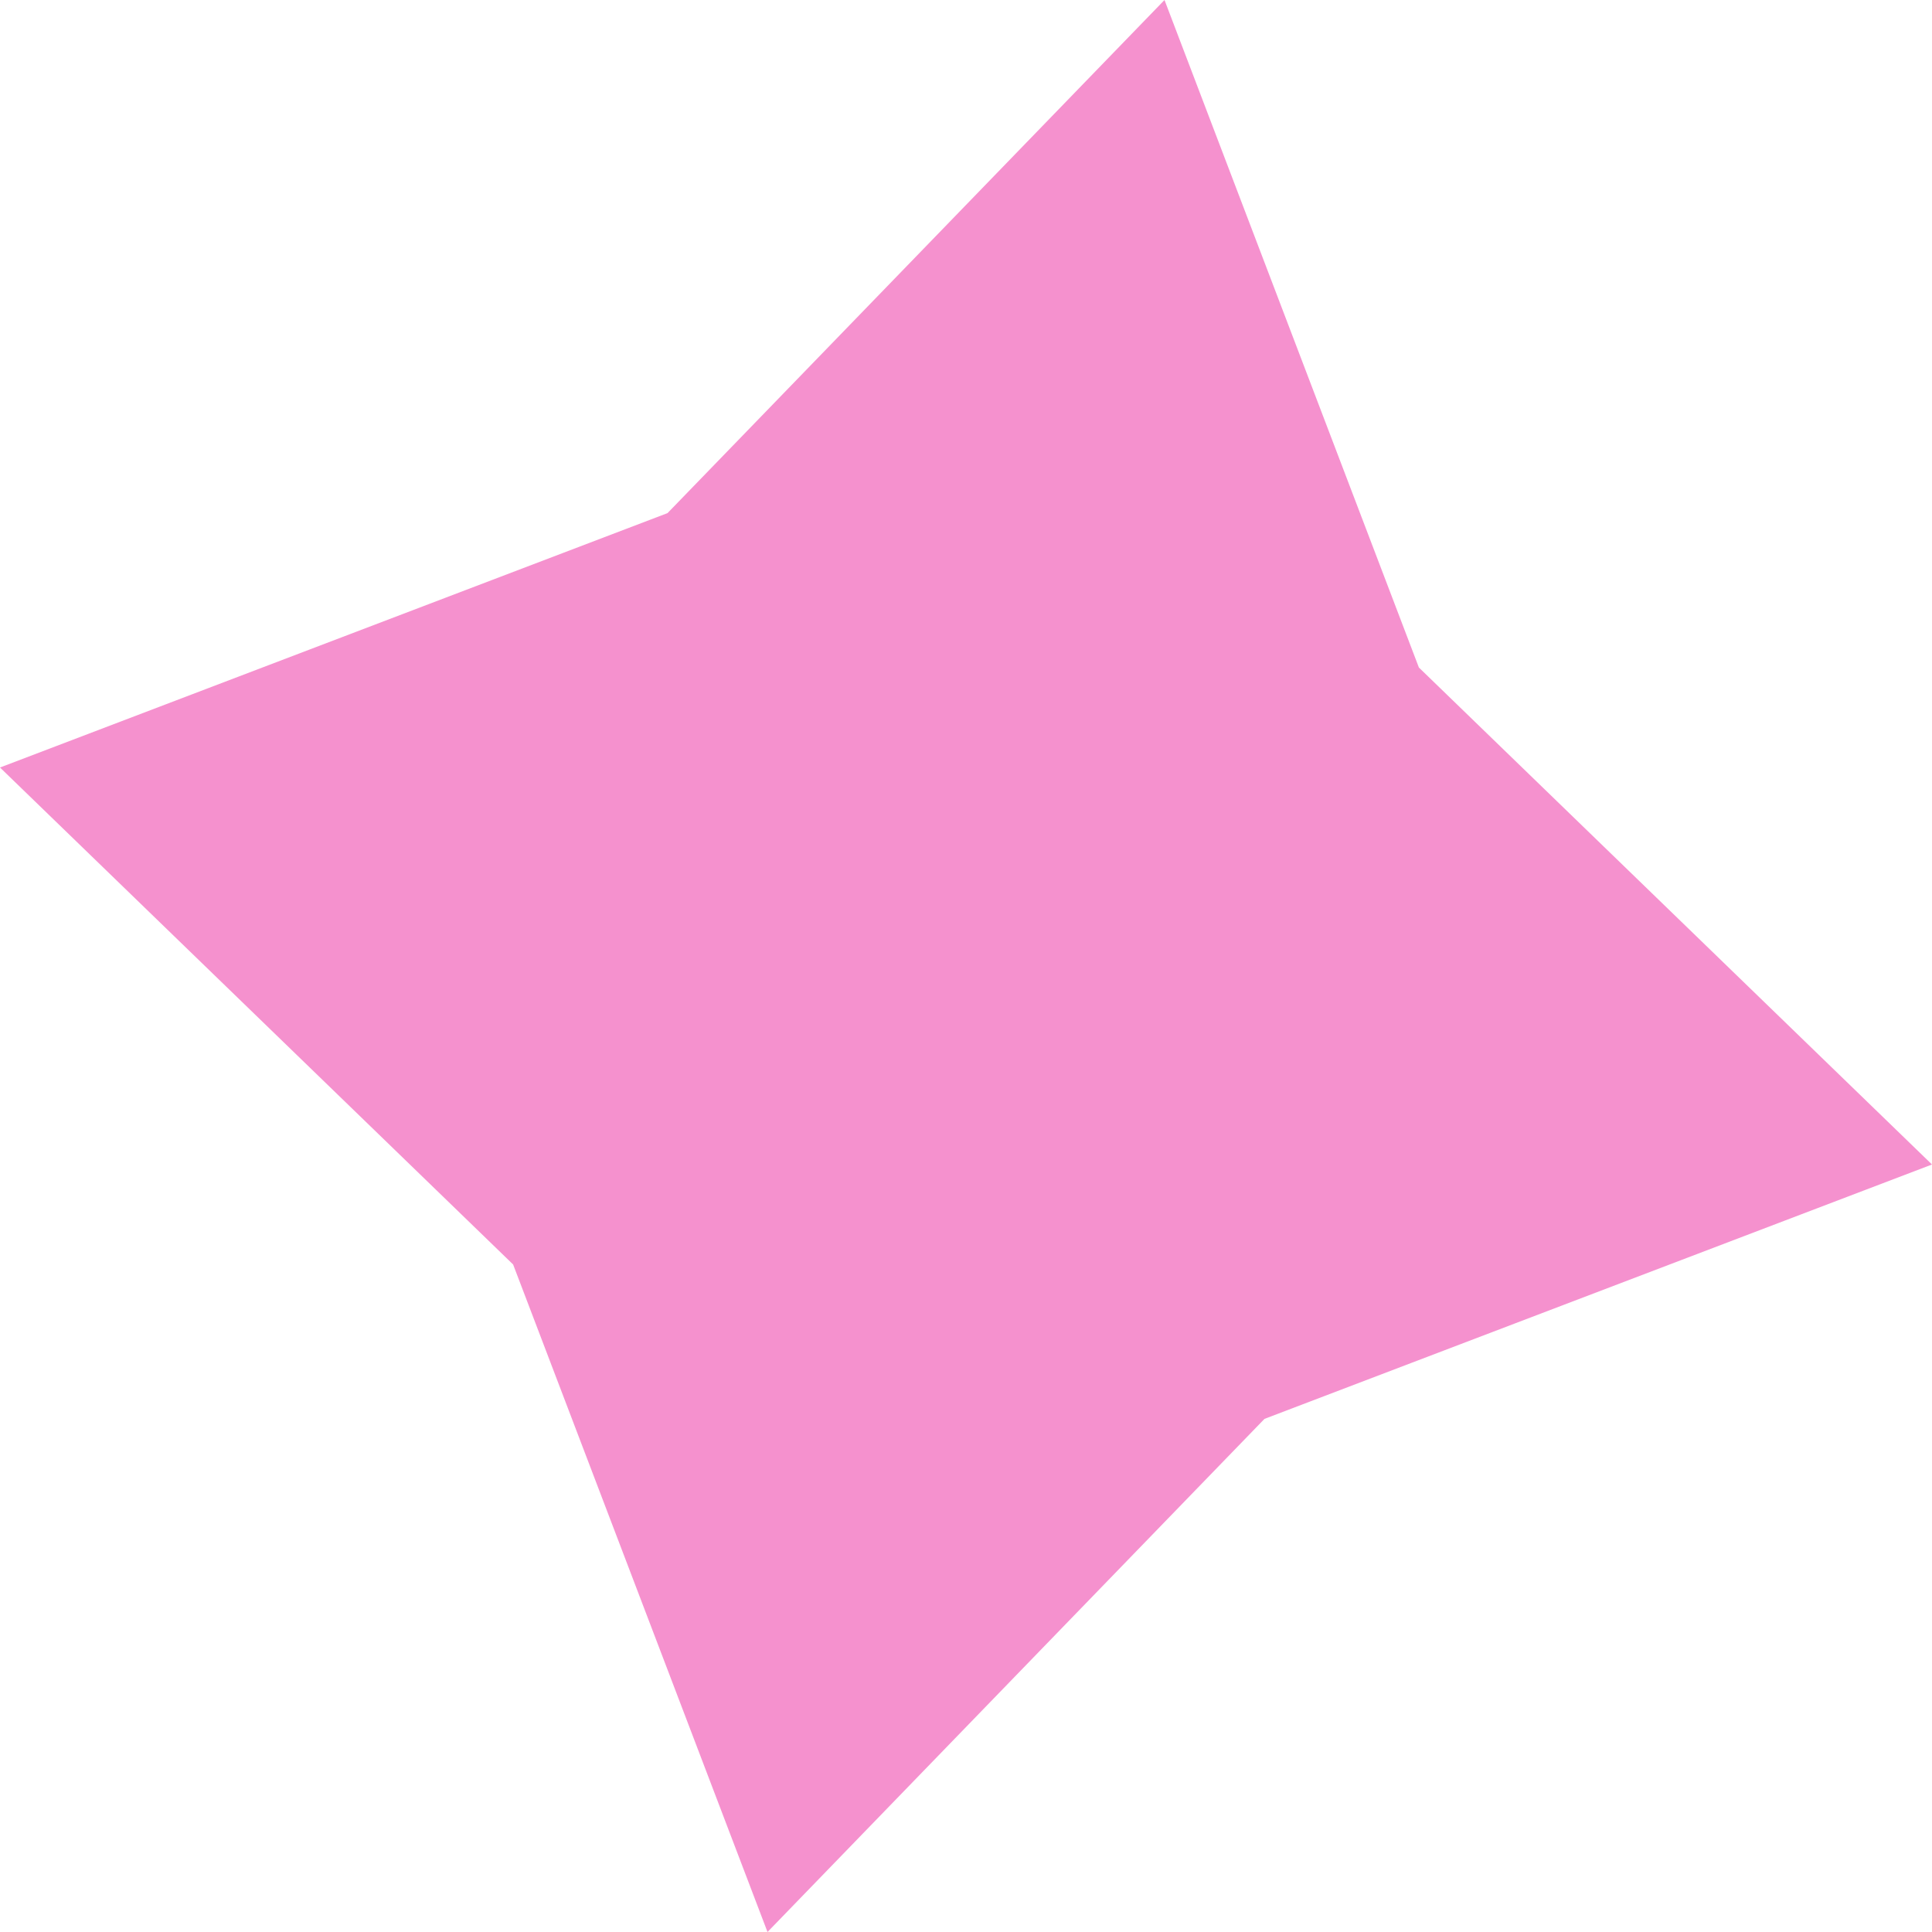
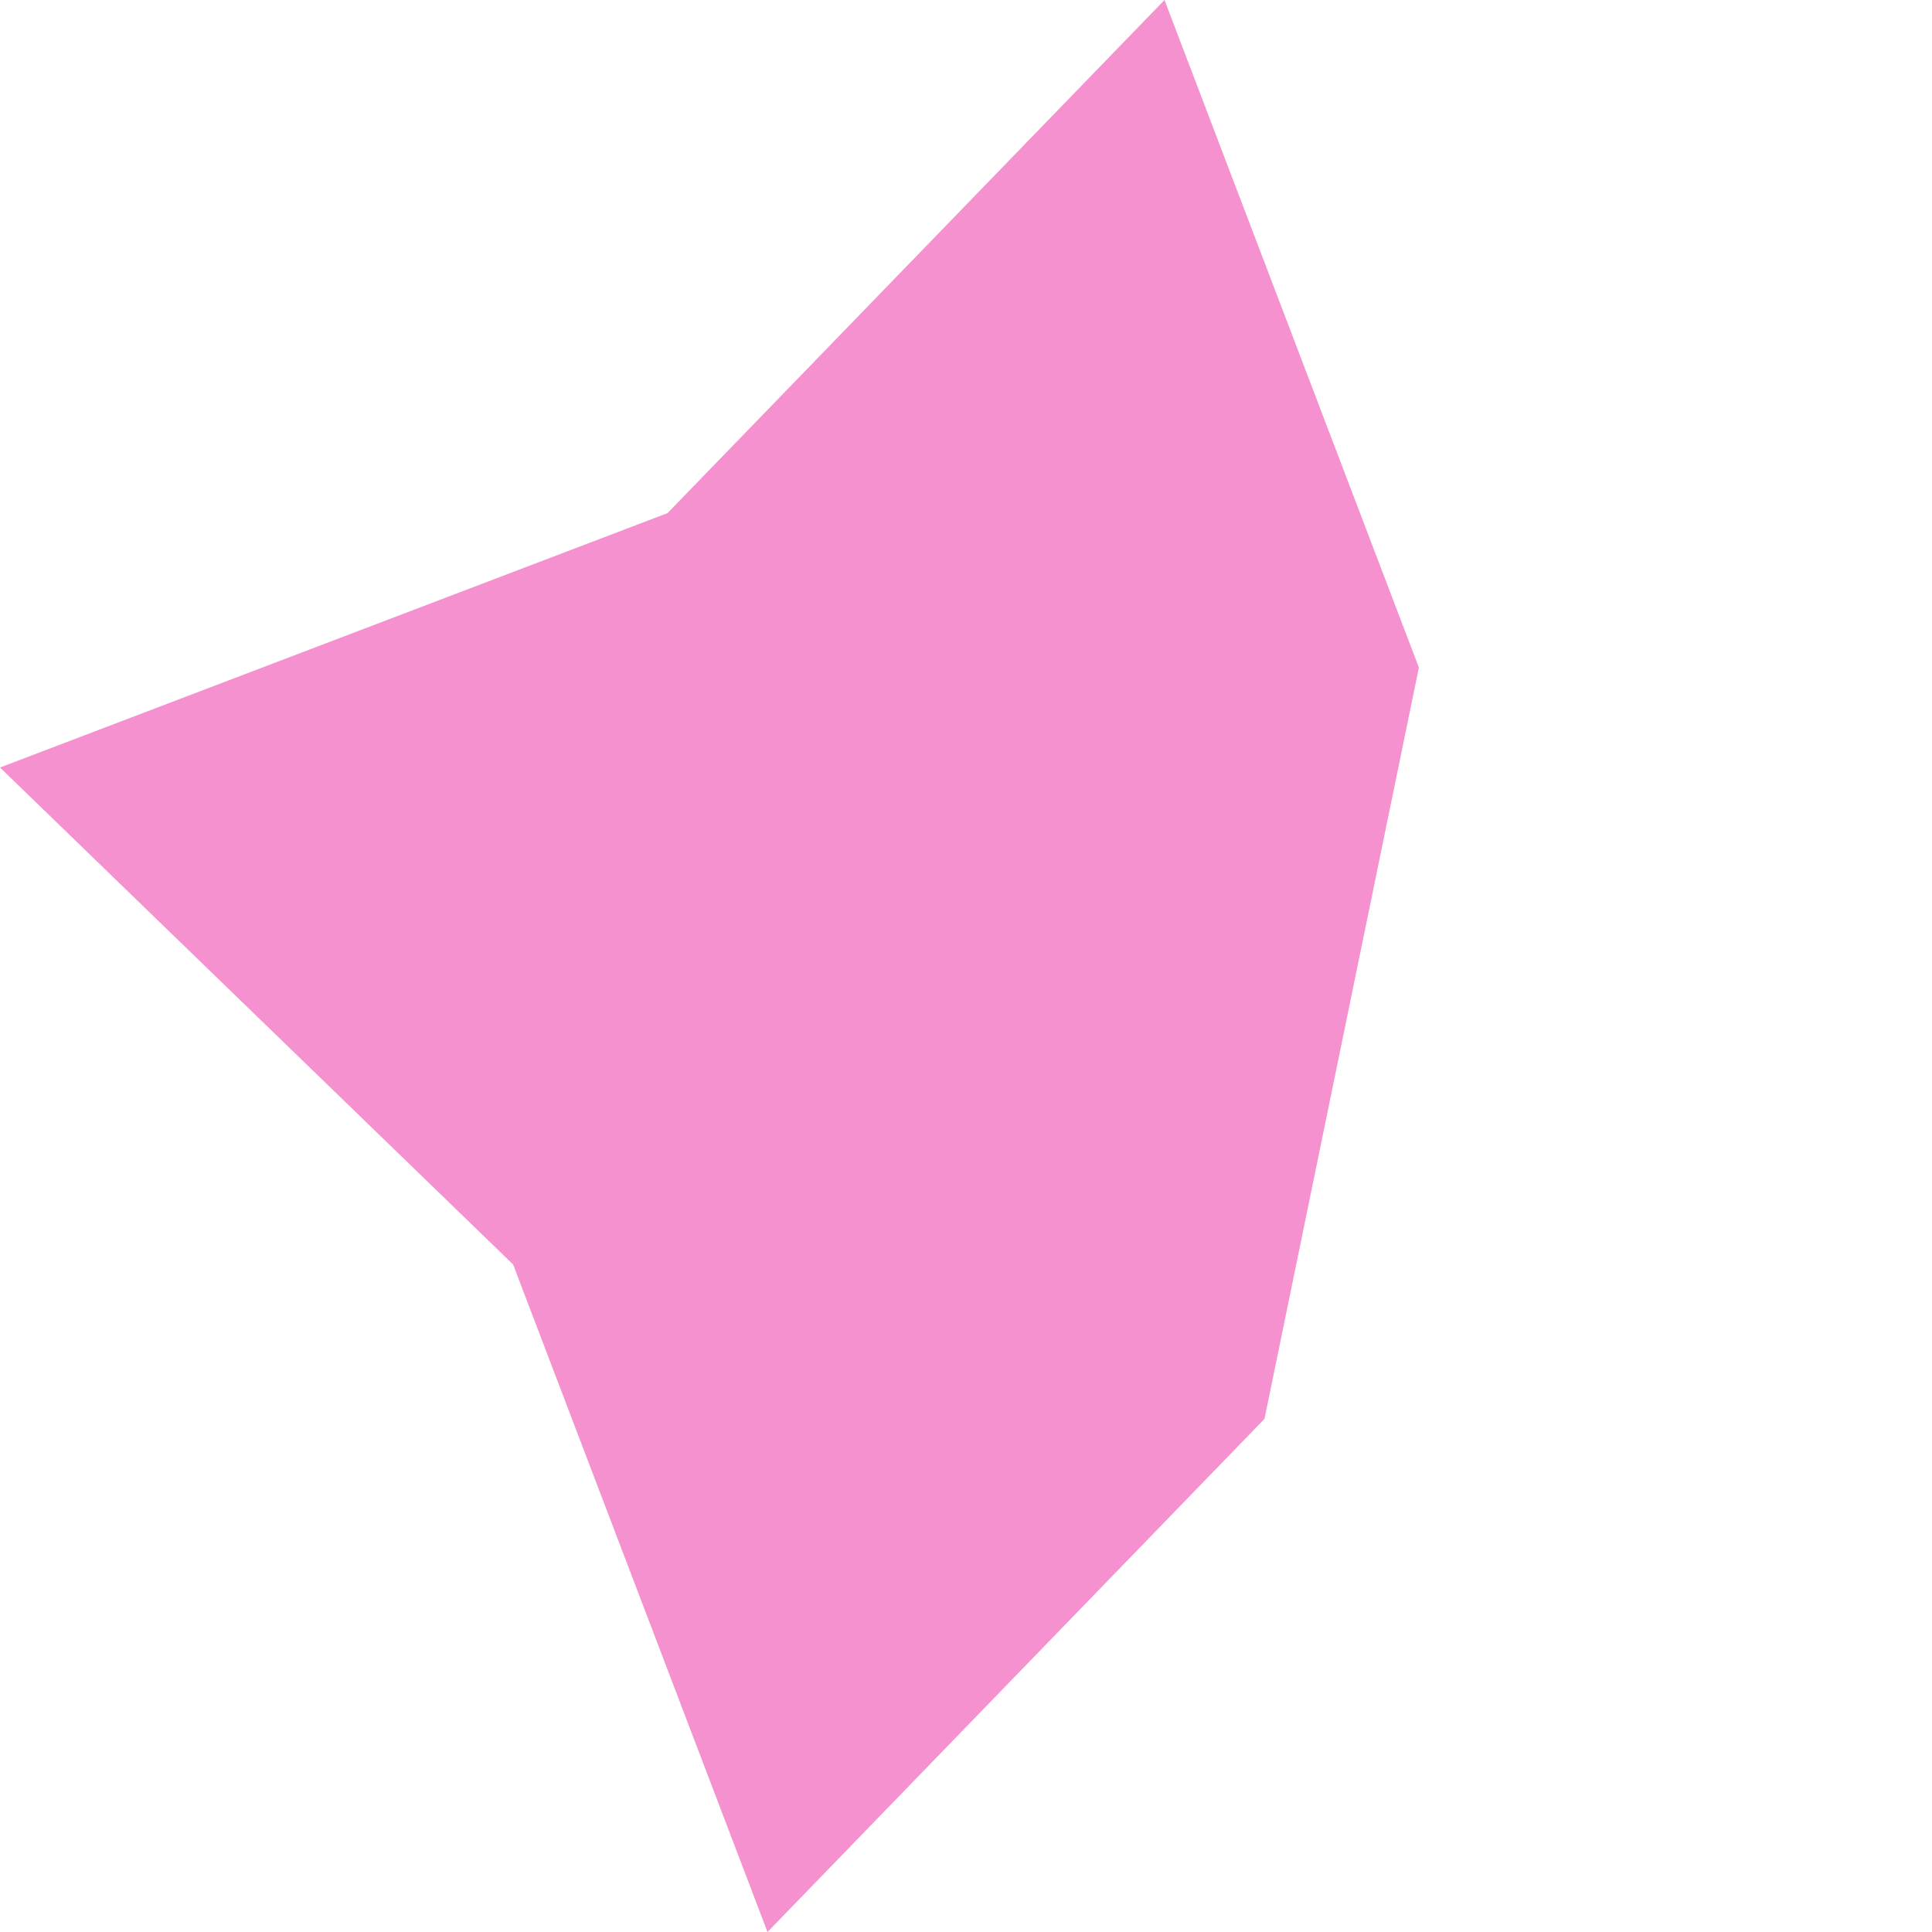
<svg xmlns="http://www.w3.org/2000/svg" width="226" height="226" viewBox="0 0 226 226" fill="none">
-   <path d="M136.22 1.69124e-06L165.977 78.084L226 136.22L147.916 165.977L89.781 226L60.023 147.916L-1.69124e-06 89.781L78.084 60.023L136.22 1.69124e-06Z" fill="#F591CE" />
+   <path d="M136.22 1.69124e-06L165.977 78.084L147.916 165.977L89.781 226L60.023 147.916L-1.69124e-06 89.781L78.084 60.023L136.22 1.69124e-06Z" fill="#F591CE" />
</svg>